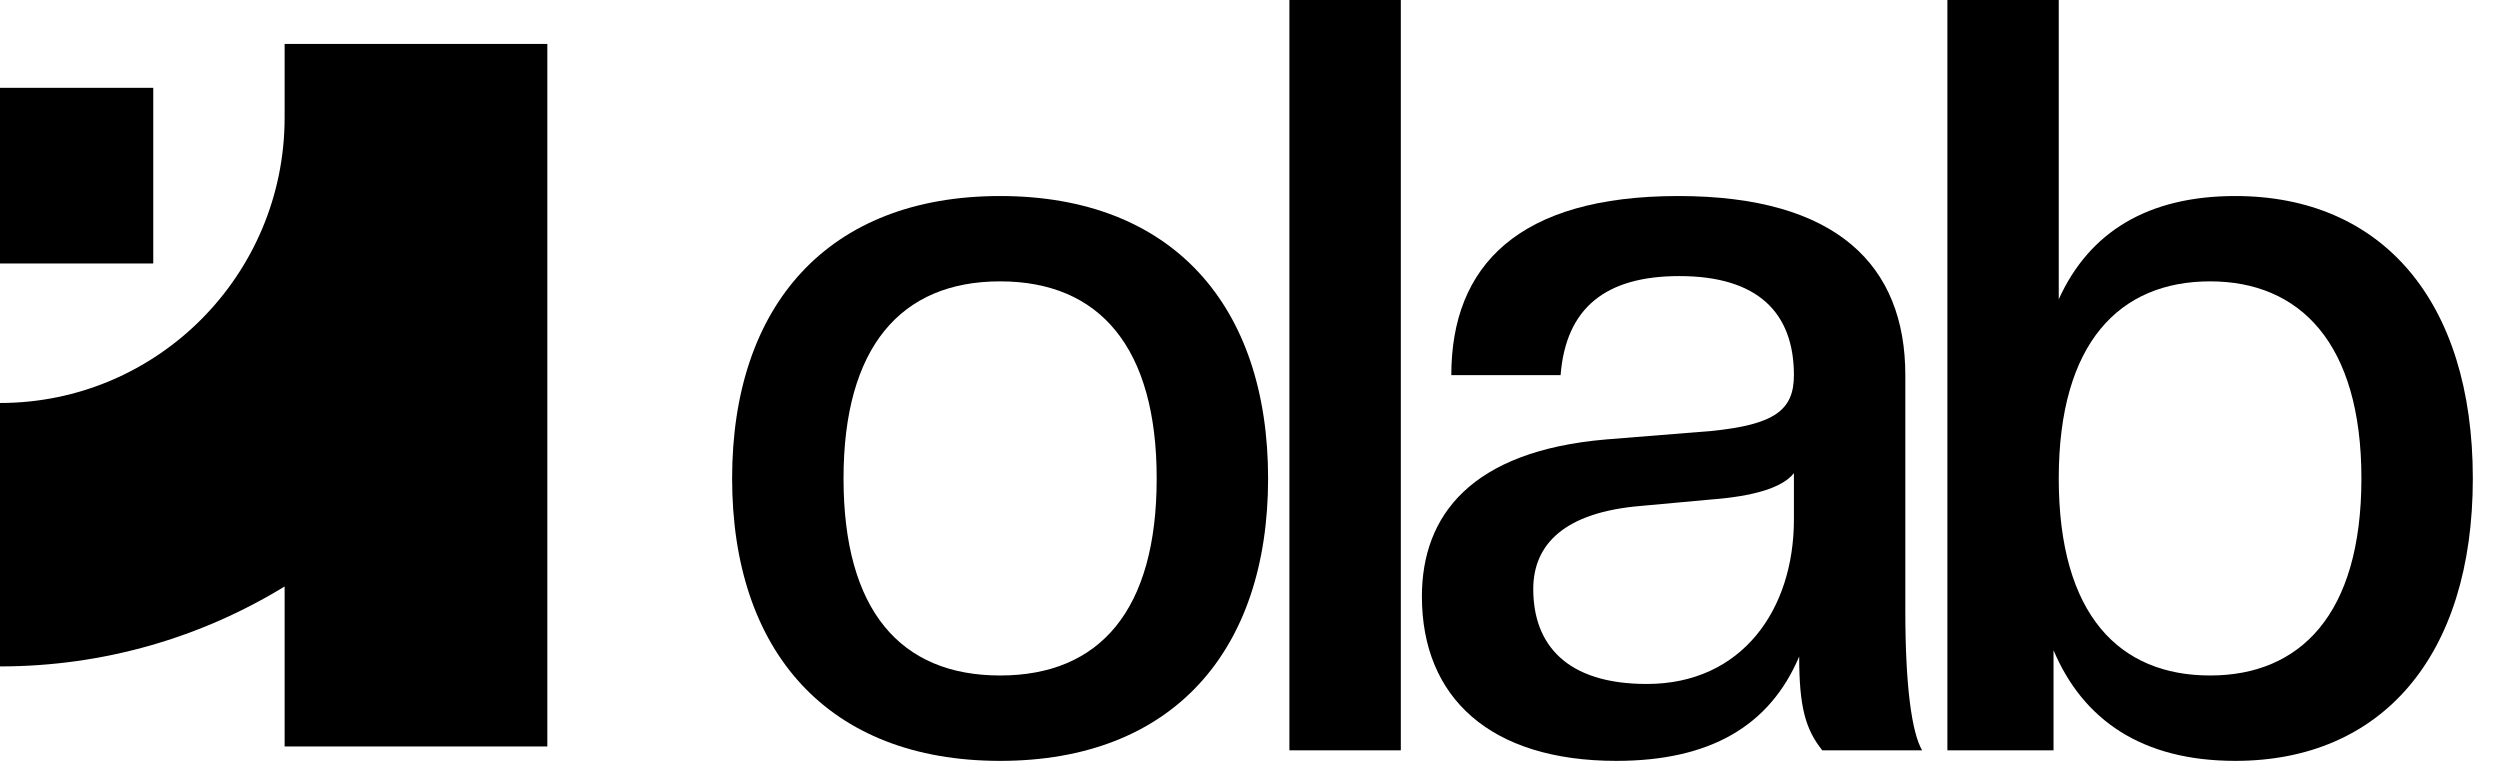
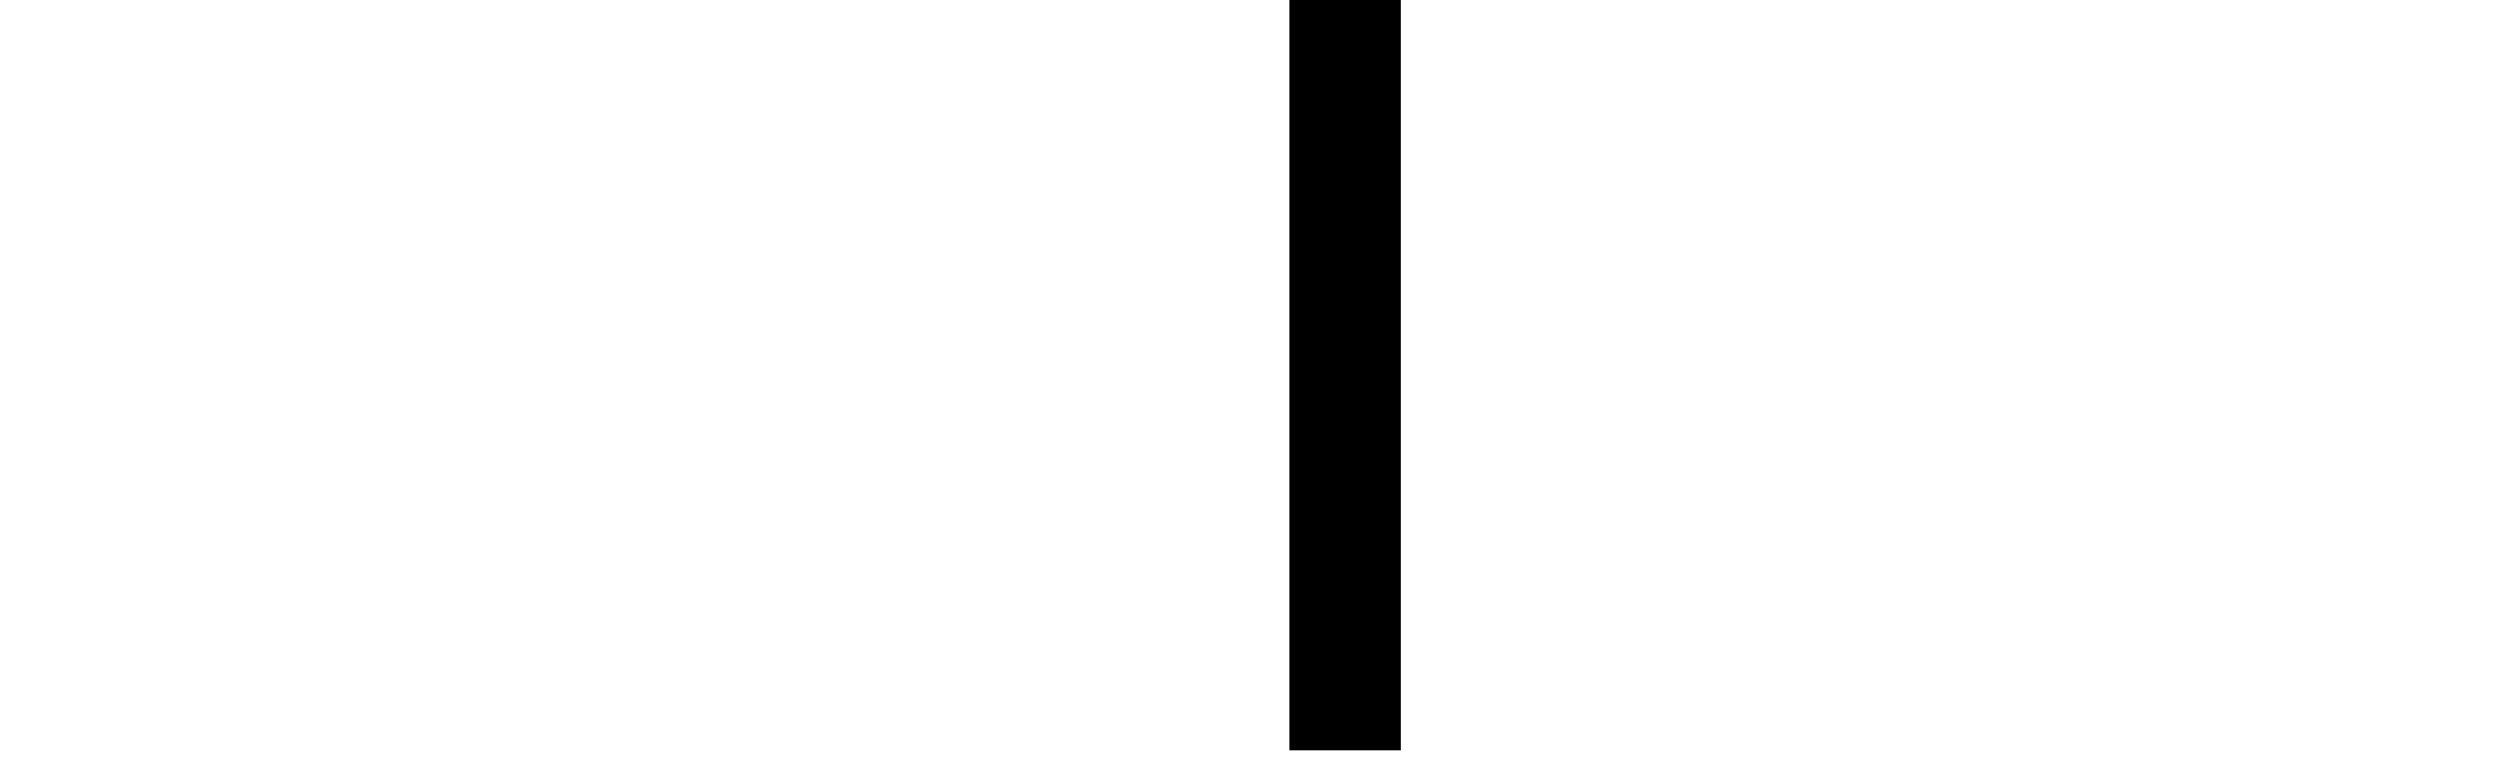
<svg xmlns="http://www.w3.org/2000/svg" width="46" height="14" viewBox="0 0 46 14" fill="none">
  <g id="Group 289">
    <g id="olab">
-       <path id="Vector" d="M41.13 14C39.409 14 38.326 13.244 37.785 11.964V13.806H35.832V0H37.881V5.507C38.442 4.266 39.525 3.607 41.13 3.607C43.818 3.607 45.5 5.526 45.5 8.803C45.5 12.08 43.818 14 41.13 14ZM40.666 12.429C42.309 12.429 43.45 11.324 43.45 8.803C43.45 6.302 42.309 5.177 40.666 5.177C39.003 5.177 37.881 6.302 37.881 8.803C37.881 11.324 39.003 12.429 40.666 12.429Z" fill="black" />
-       <path id="Vector_2" d="M29.74 14C27.42 14 26.163 12.837 26.163 10.975C26.163 9.482 27.072 8.299 29.547 8.086L31.48 7.931C32.66 7.814 33.008 7.543 33.008 6.903C33.008 5.759 32.35 5.08 30.9 5.08C29.547 5.08 28.812 5.662 28.715 6.903H26.704C26.704 4.886 27.942 3.607 30.881 3.607C33.801 3.607 35.058 4.886 35.058 6.903V11.247C35.058 12.604 35.174 13.476 35.367 13.806H33.53C33.221 13.418 33.105 13.011 33.105 12.08C32.563 13.36 31.461 14 29.74 14ZM30.301 12.585C32.06 12.585 33.008 11.208 33.008 9.56V8.706C32.795 8.978 32.254 9.133 31.48 9.191L30.204 9.308C28.773 9.424 28.212 10.025 28.212 10.839C28.212 11.867 28.831 12.585 30.301 12.585Z" fill="black" />
      <path id="Vector_3" d="M25.775 13.806H23.725V0H25.775V13.806Z" fill="black" />
-       <path id="Vector_4" d="M18.402 14C15.231 14 13.471 11.983 13.471 8.803C13.471 5.623 15.231 3.607 18.402 3.607C21.573 3.607 23.333 5.623 23.333 8.803C23.333 11.983 21.573 14 18.402 14ZM18.402 12.429C20.239 12.429 21.283 11.227 21.283 8.803C21.283 6.399 20.239 5.177 18.402 5.177C16.565 5.177 15.521 6.399 15.521 8.803C15.521 11.227 16.565 12.429 18.402 12.429Z" fill="black" />
    </g>
    <g id="Group 282">
      <g id="Group 288">
-         <path id="Vector (Stroke)" fill-rule="evenodd" clip-rule="evenodd" d="M10.071 13.735H5.237V10.791C3.711 11.725 1.918 12.262 0 12.262V7.415C2.892 7.415 5.237 5.063 5.237 2.163V0.808H10.071V13.735Z" fill="black" />
-         <path id="Vector (Stroke)_2" fill-rule="evenodd" clip-rule="evenodd" d="M-1.38719e-06 1.616L2.82 1.616L2.82 4.848L4.52995e-06 4.848L-1.38719e-06 1.616Z" fill="black" />
-       </g>
+         </g>
    </g>
  </g>
</svg>